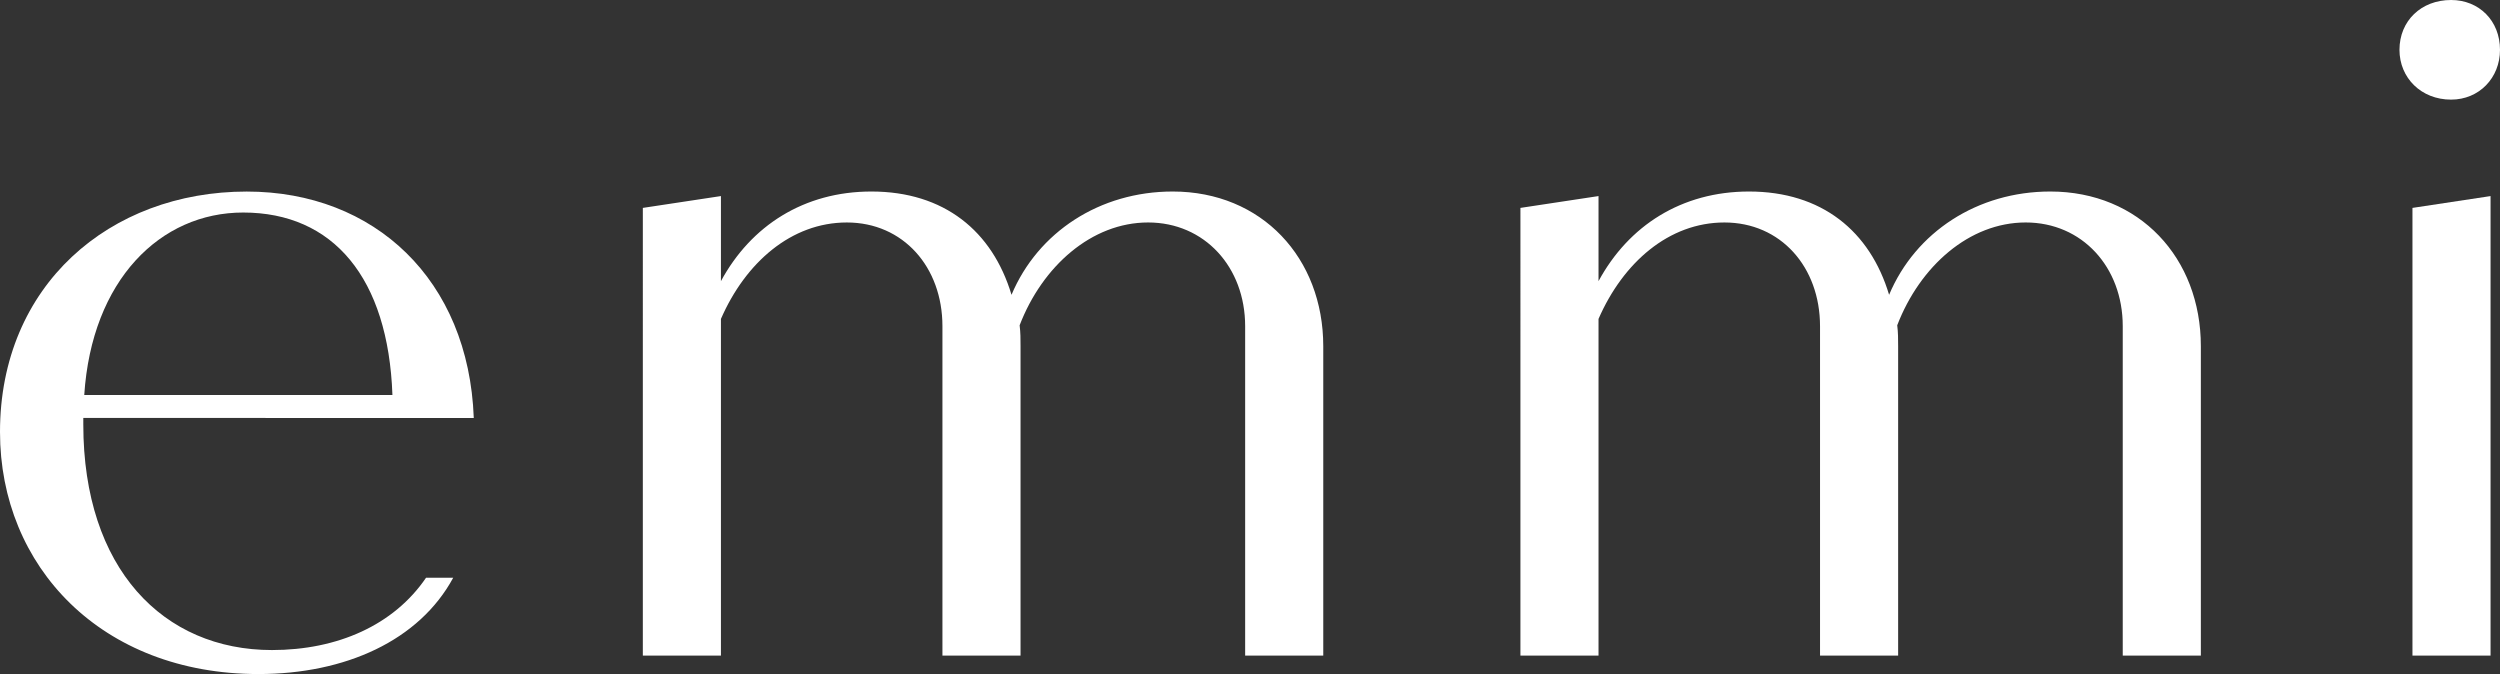
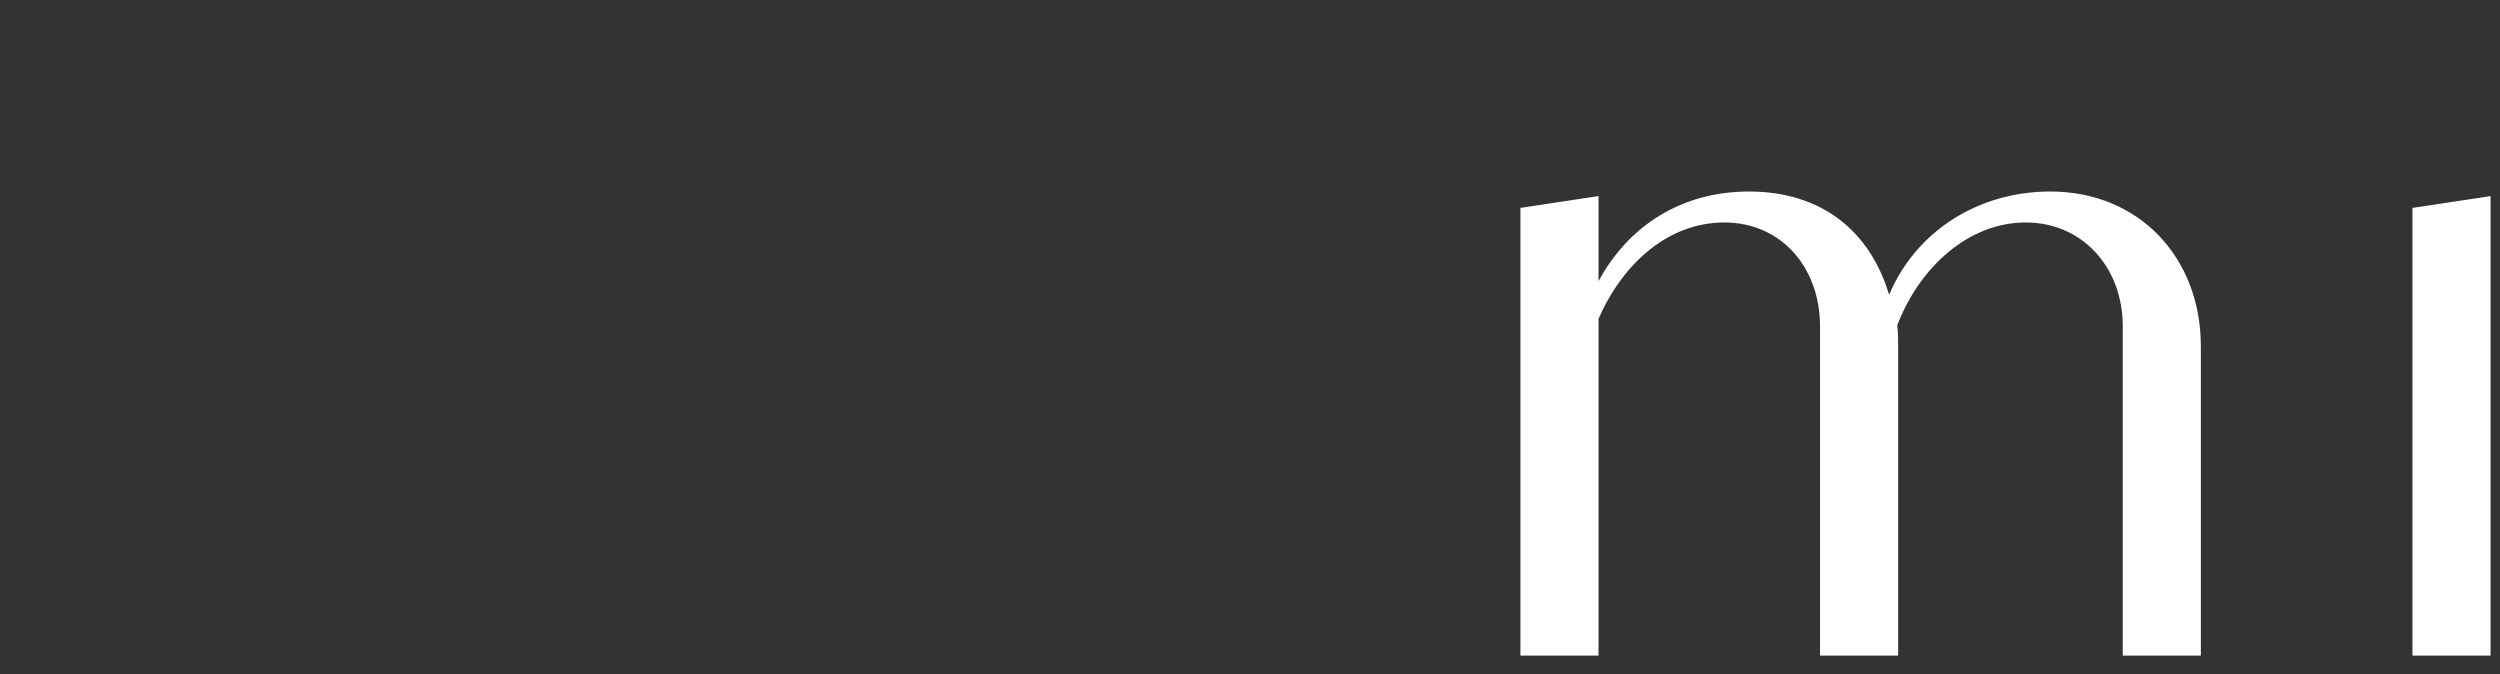
<svg xmlns="http://www.w3.org/2000/svg" id="_レイヤー_2" data-name="レイヤー_2" width="412.796" height="111.297" viewBox="0 0 412.796 111.297">
  <rect x="0" y="0" width="412.796" height="111.297" fill="#333333" stroke="none" />
  <defs>
    <style>
      .cls-1 {
        fill: #fff;
      }
    </style>
  </defs>
  <g id="credit">
    <g>
      <g>
-         <path class="cls-1" d="M13.911,65.227h50.886c-.687-19.366-9.796-30.135-24.647-30.135-13.679,0-25.004,11.137-26.239,30.135M70.352,95.39h4.485c-5.613,10.375-17.807,15.907-32.172,15.907C16.737,111.297,0,93.549,0,71.329,0,47.112,18.113,31.629,40.736,31.629c21.113,0,36.658,14.57,37.493,37.385H13.755v1.08c0,23.788,13.183,37.242,31.151,37.242,10.812,0,20.118-4.113,25.446-11.946" />
-         <path class="cls-1" d="M218.495,57.165v51.084h-12.897v-54.388c0-9.765-6.707-17.128-16.023-17.128s-17.458,7.212-21.215,16.977c.151,1.202.151,2.254.151,3.456v51.084h-12.897v-54.388c0-9.765-6.473-17.128-15.788-17.128-9.164,0-16.73,6.611-20.786,15.924v55.593h-12.895V34.328l12.895-1.953v14.049c4.958-9.166,13.726-14.801,24.843-14.801,12.019,0,19.982,6.538,23.137,17.056,4.357-10.368,14.59-17.056,26.612-17.056,14.722,0,24.863,10.968,24.863,25.542" />
        <path class="cls-1" d="M363.402,57.165v51.084h-12.897v-54.388c0-9.765-6.708-17.128-16.023-17.128s-17.458,7.212-21.215,16.977c.151,1.202.151,2.254.151,3.456v51.084h-12.897v-54.388c0-9.765-6.473-17.128-15.788-17.128-9.164,0-16.73,6.611-20.787,15.924v55.593h-12.895V34.328l12.895-1.953v14.049c4.958-9.166,13.725-14.801,24.843-14.801,12.019,0,19.982,6.538,23.137,17.056,4.357-10.368,14.591-17.056,26.612-17.056,14.722,0,24.863,10.968,24.863,25.542" />
-         <path class="cls-1" d="M396.197,8.226c0-4.786,3.588-8.226,8.523-8.226,4.636,0,8.075,3.44,8.075,8.226,0,4.636-3.44,8.223-8.075,8.223-4.935,0-8.523-3.588-8.523-8.223" />
      </g>
      <polygon class="cls-1" points="398.341 34.328 411.236 32.376 411.236 108.249 398.341 108.249 398.341 34.328" />
    </g>
  </g>
</svg>